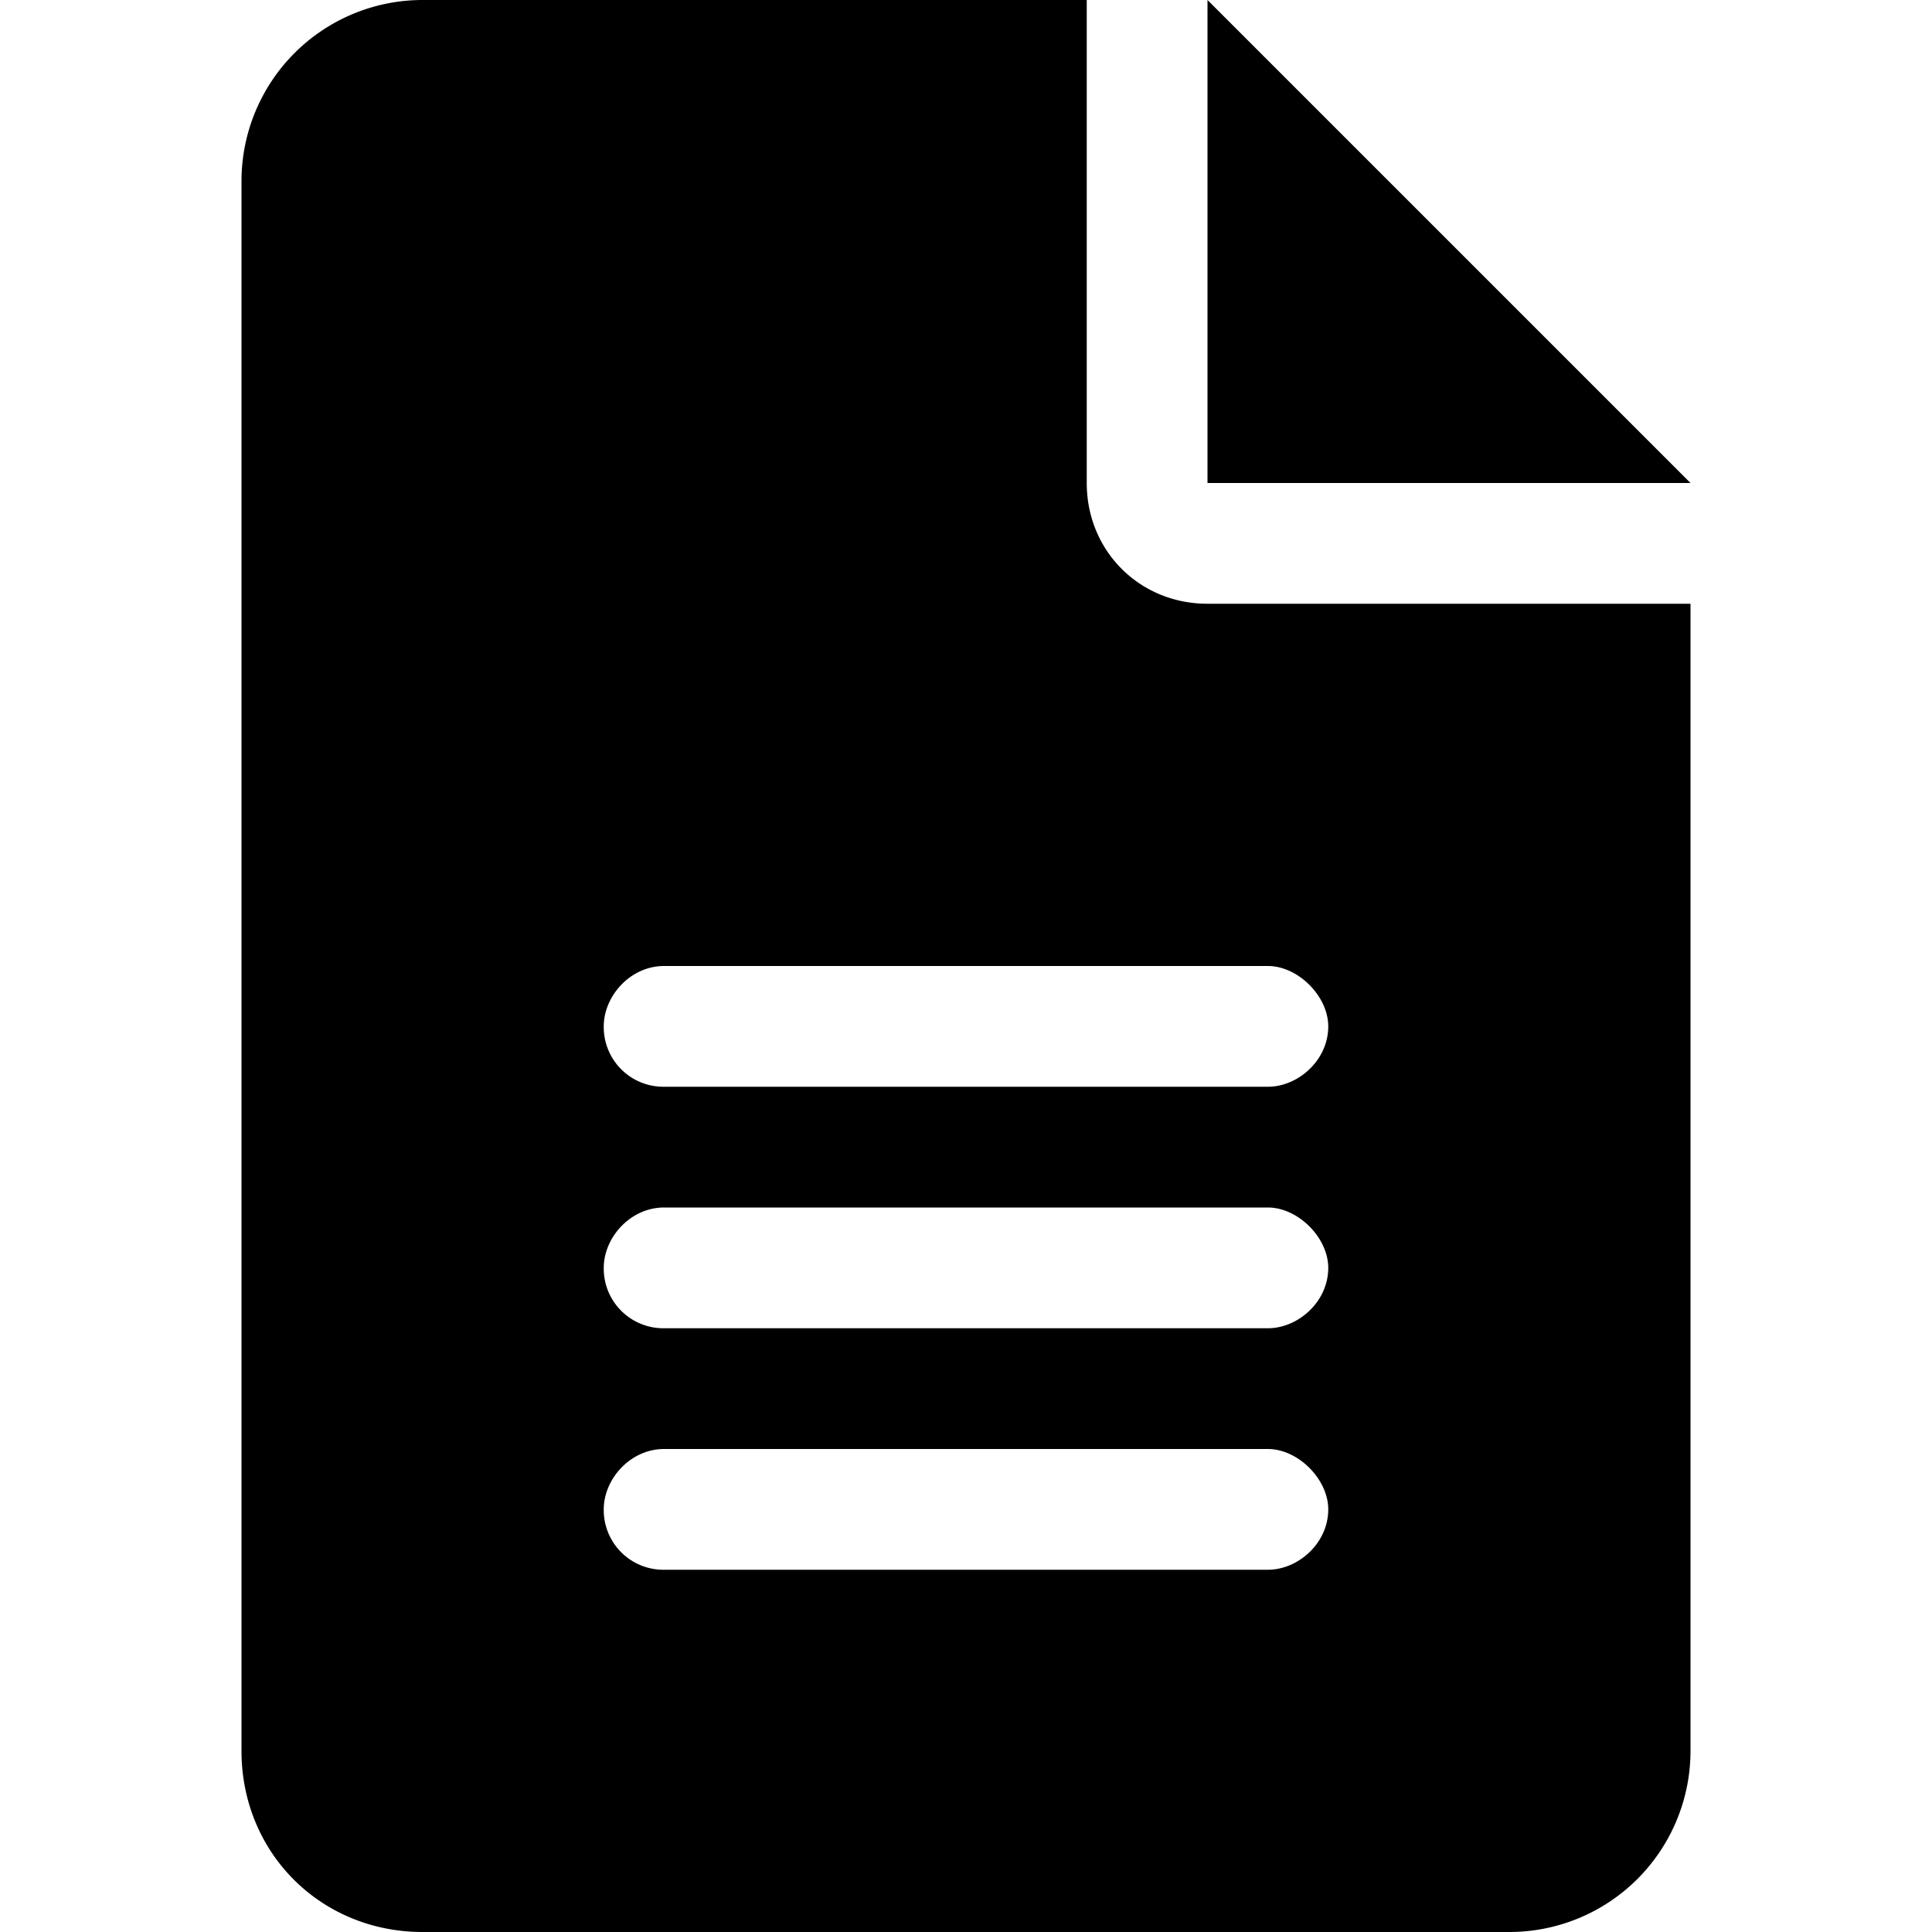
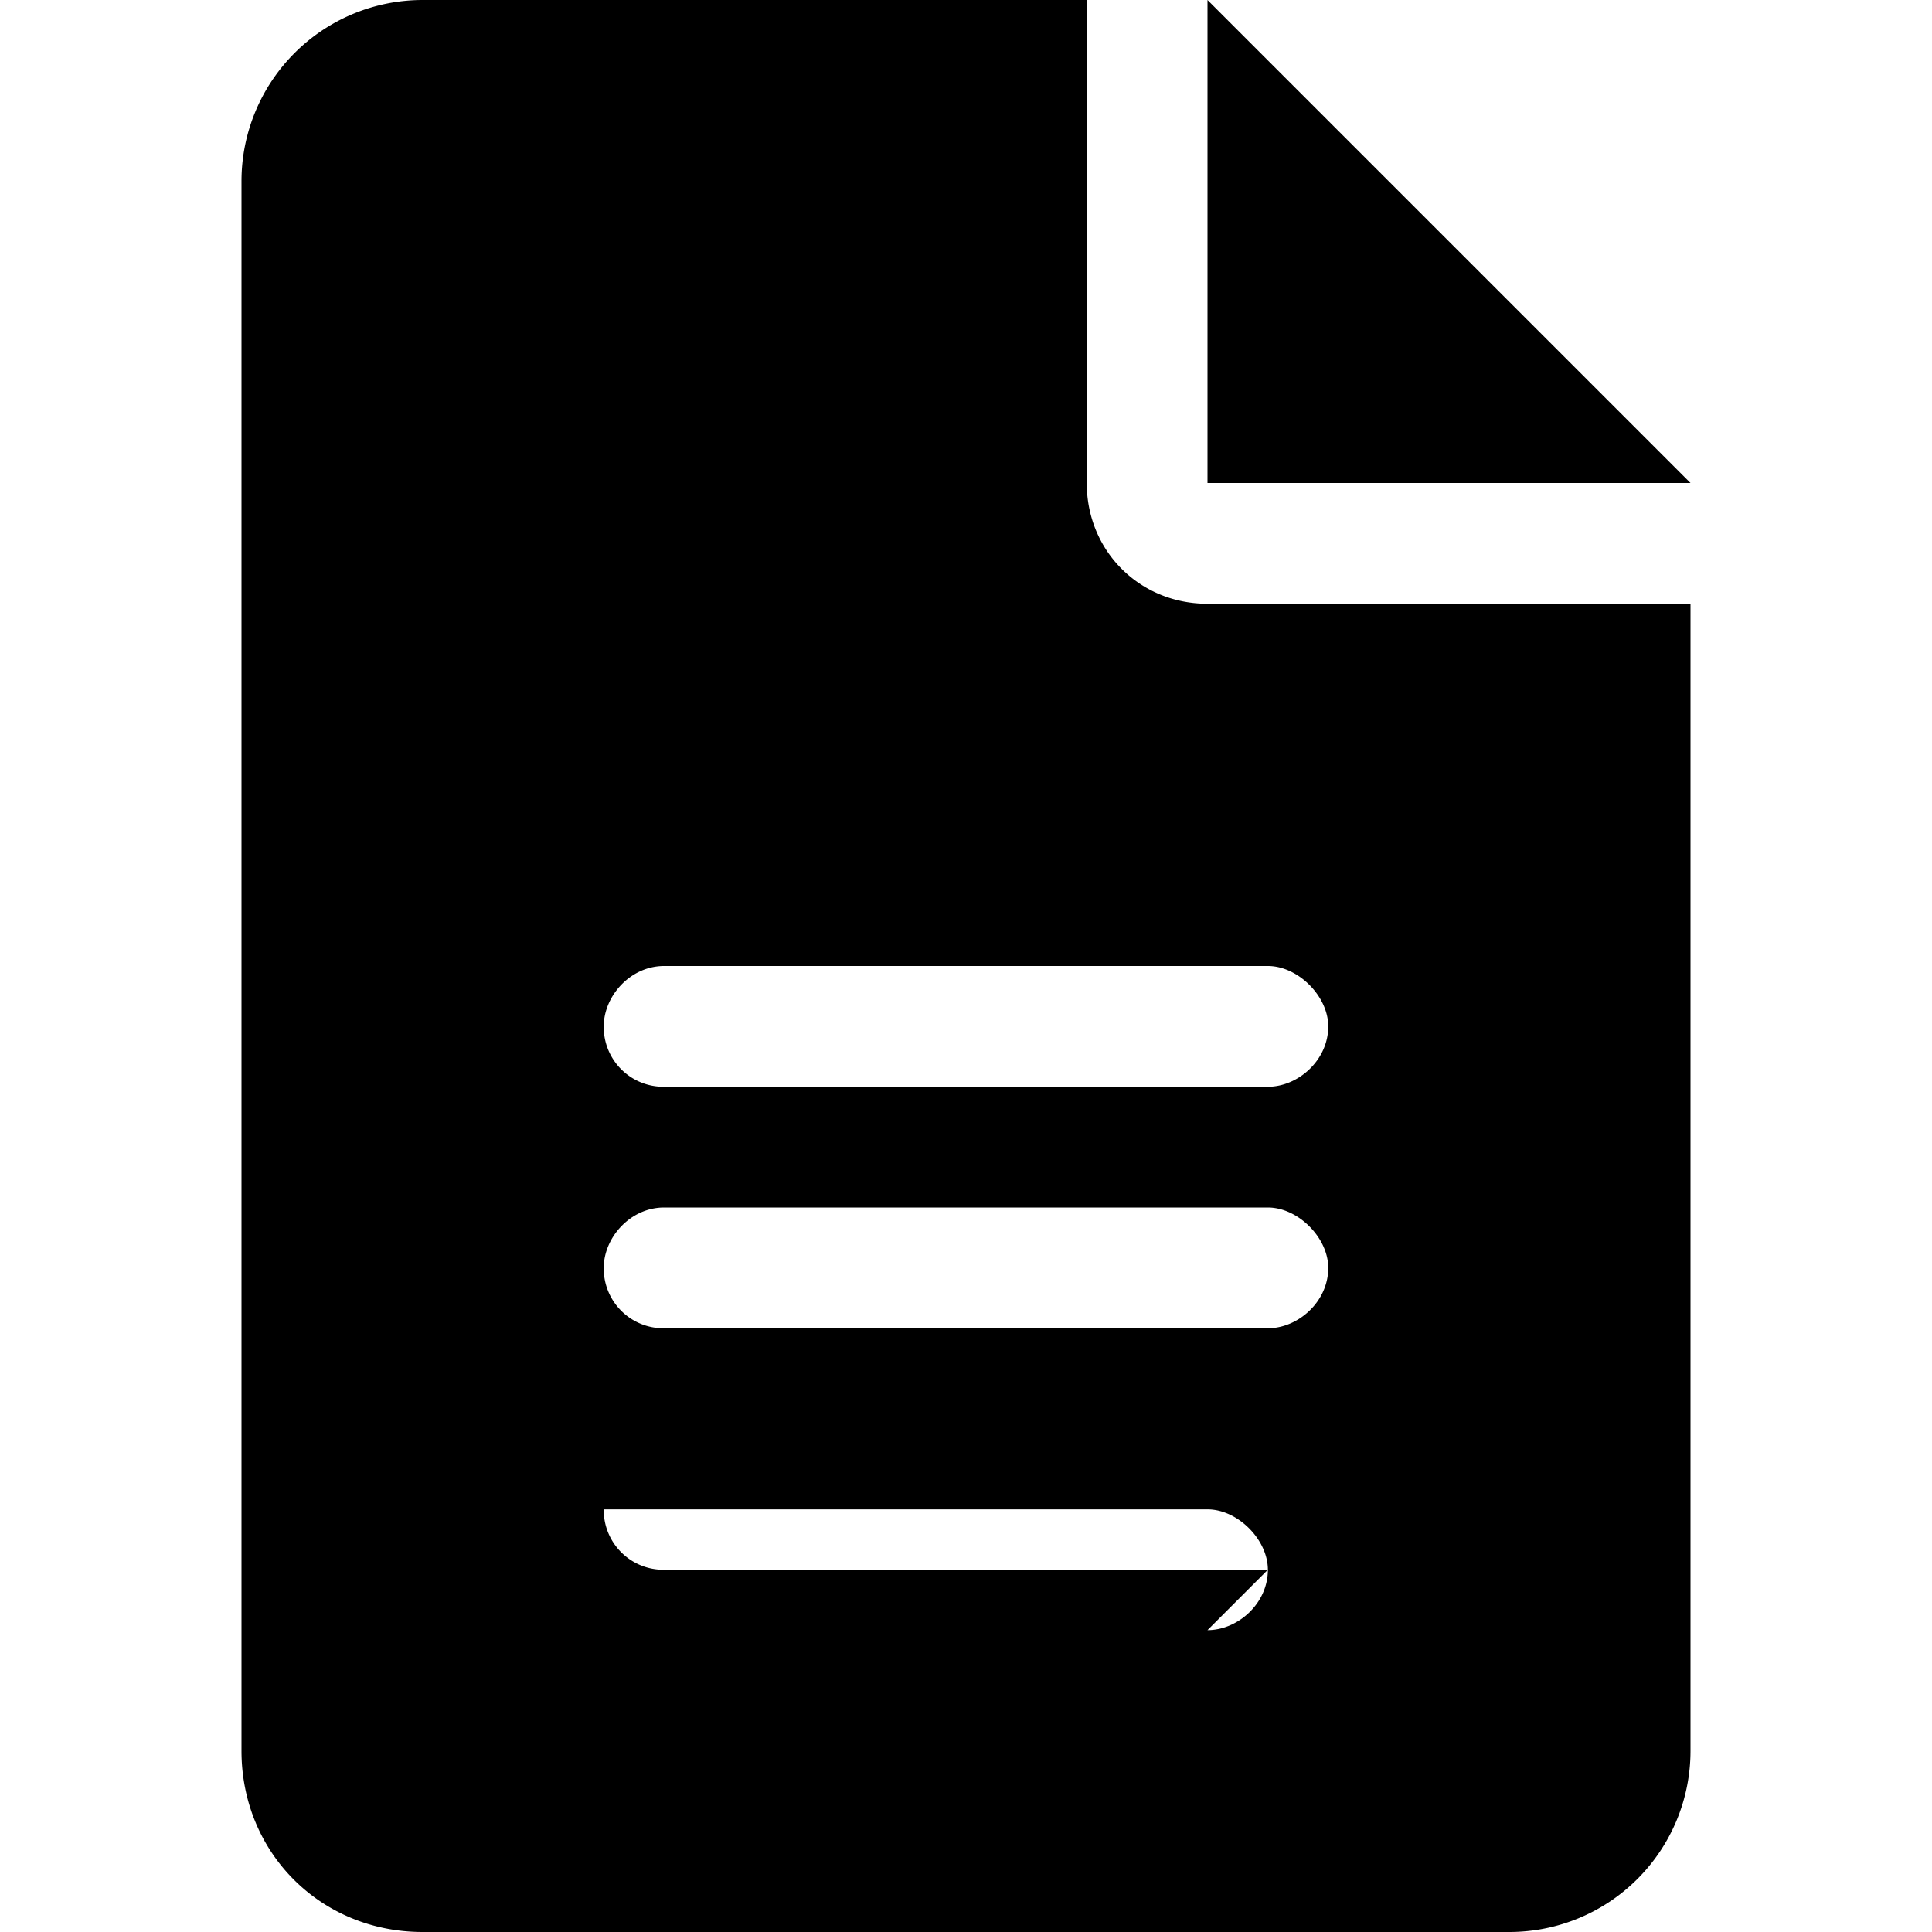
<svg xmlns="http://www.w3.org/2000/svg" id="icon-doc-full-inverse" viewBox="0 0 16 16">
-   <path d="M10 0v4h4l-4-4ZM9 4V0H3.5A1.5 1.5 0 0 0 2 1.5v13c0 .844.656 1.5 1.5 1.5h9a1.5 1.5 0 0 0 1.5-1.5V5h-4c-.563 0-1-.438-1-1Zm1.5 9h-5a.494.494 0 0 1-.5-.5c0-.25.219-.5.5-.5h5c.25 0 .5.25.5.5 0 .281-.25.5-.5.5Zm0-2h-5a.494.494 0 0 1-.5-.5c0-.25.219-.5.5-.5h5c.25 0 .5.25.5.5 0 .281-.25.5-.5.5Zm.5-2.5c0 .281-.25.5-.5.5h-5a.494.494 0 0 1-.5-.5c0-.25.219-.5.5-.5h5c.25 0 .5.25.5.5Z" />
+   <path d="M10 0v4h4l-4-4ZM9 4V0H3.5A1.5 1.5 0 0 0 2 1.5v13c0 .844.656 1.5 1.5 1.5h9a1.5 1.5 0 0 0 1.5-1.5V5h-4c-.563 0-1-.438-1-1Zm1.5 9h-5a.494.494 0 0 1-.5-.5h5c.25 0 .5.25.5.5 0 .281-.25.5-.5.5Zm0-2h-5a.494.494 0 0 1-.5-.5c0-.25.219-.5.5-.5h5c.25 0 .5.25.5.5 0 .281-.25.5-.5.5Zm.5-2.5c0 .281-.25.5-.5.5h-5a.494.494 0 0 1-.5-.5c0-.25.219-.5.5-.5h5c.25 0 .5.25.5.5Z" />
</svg>